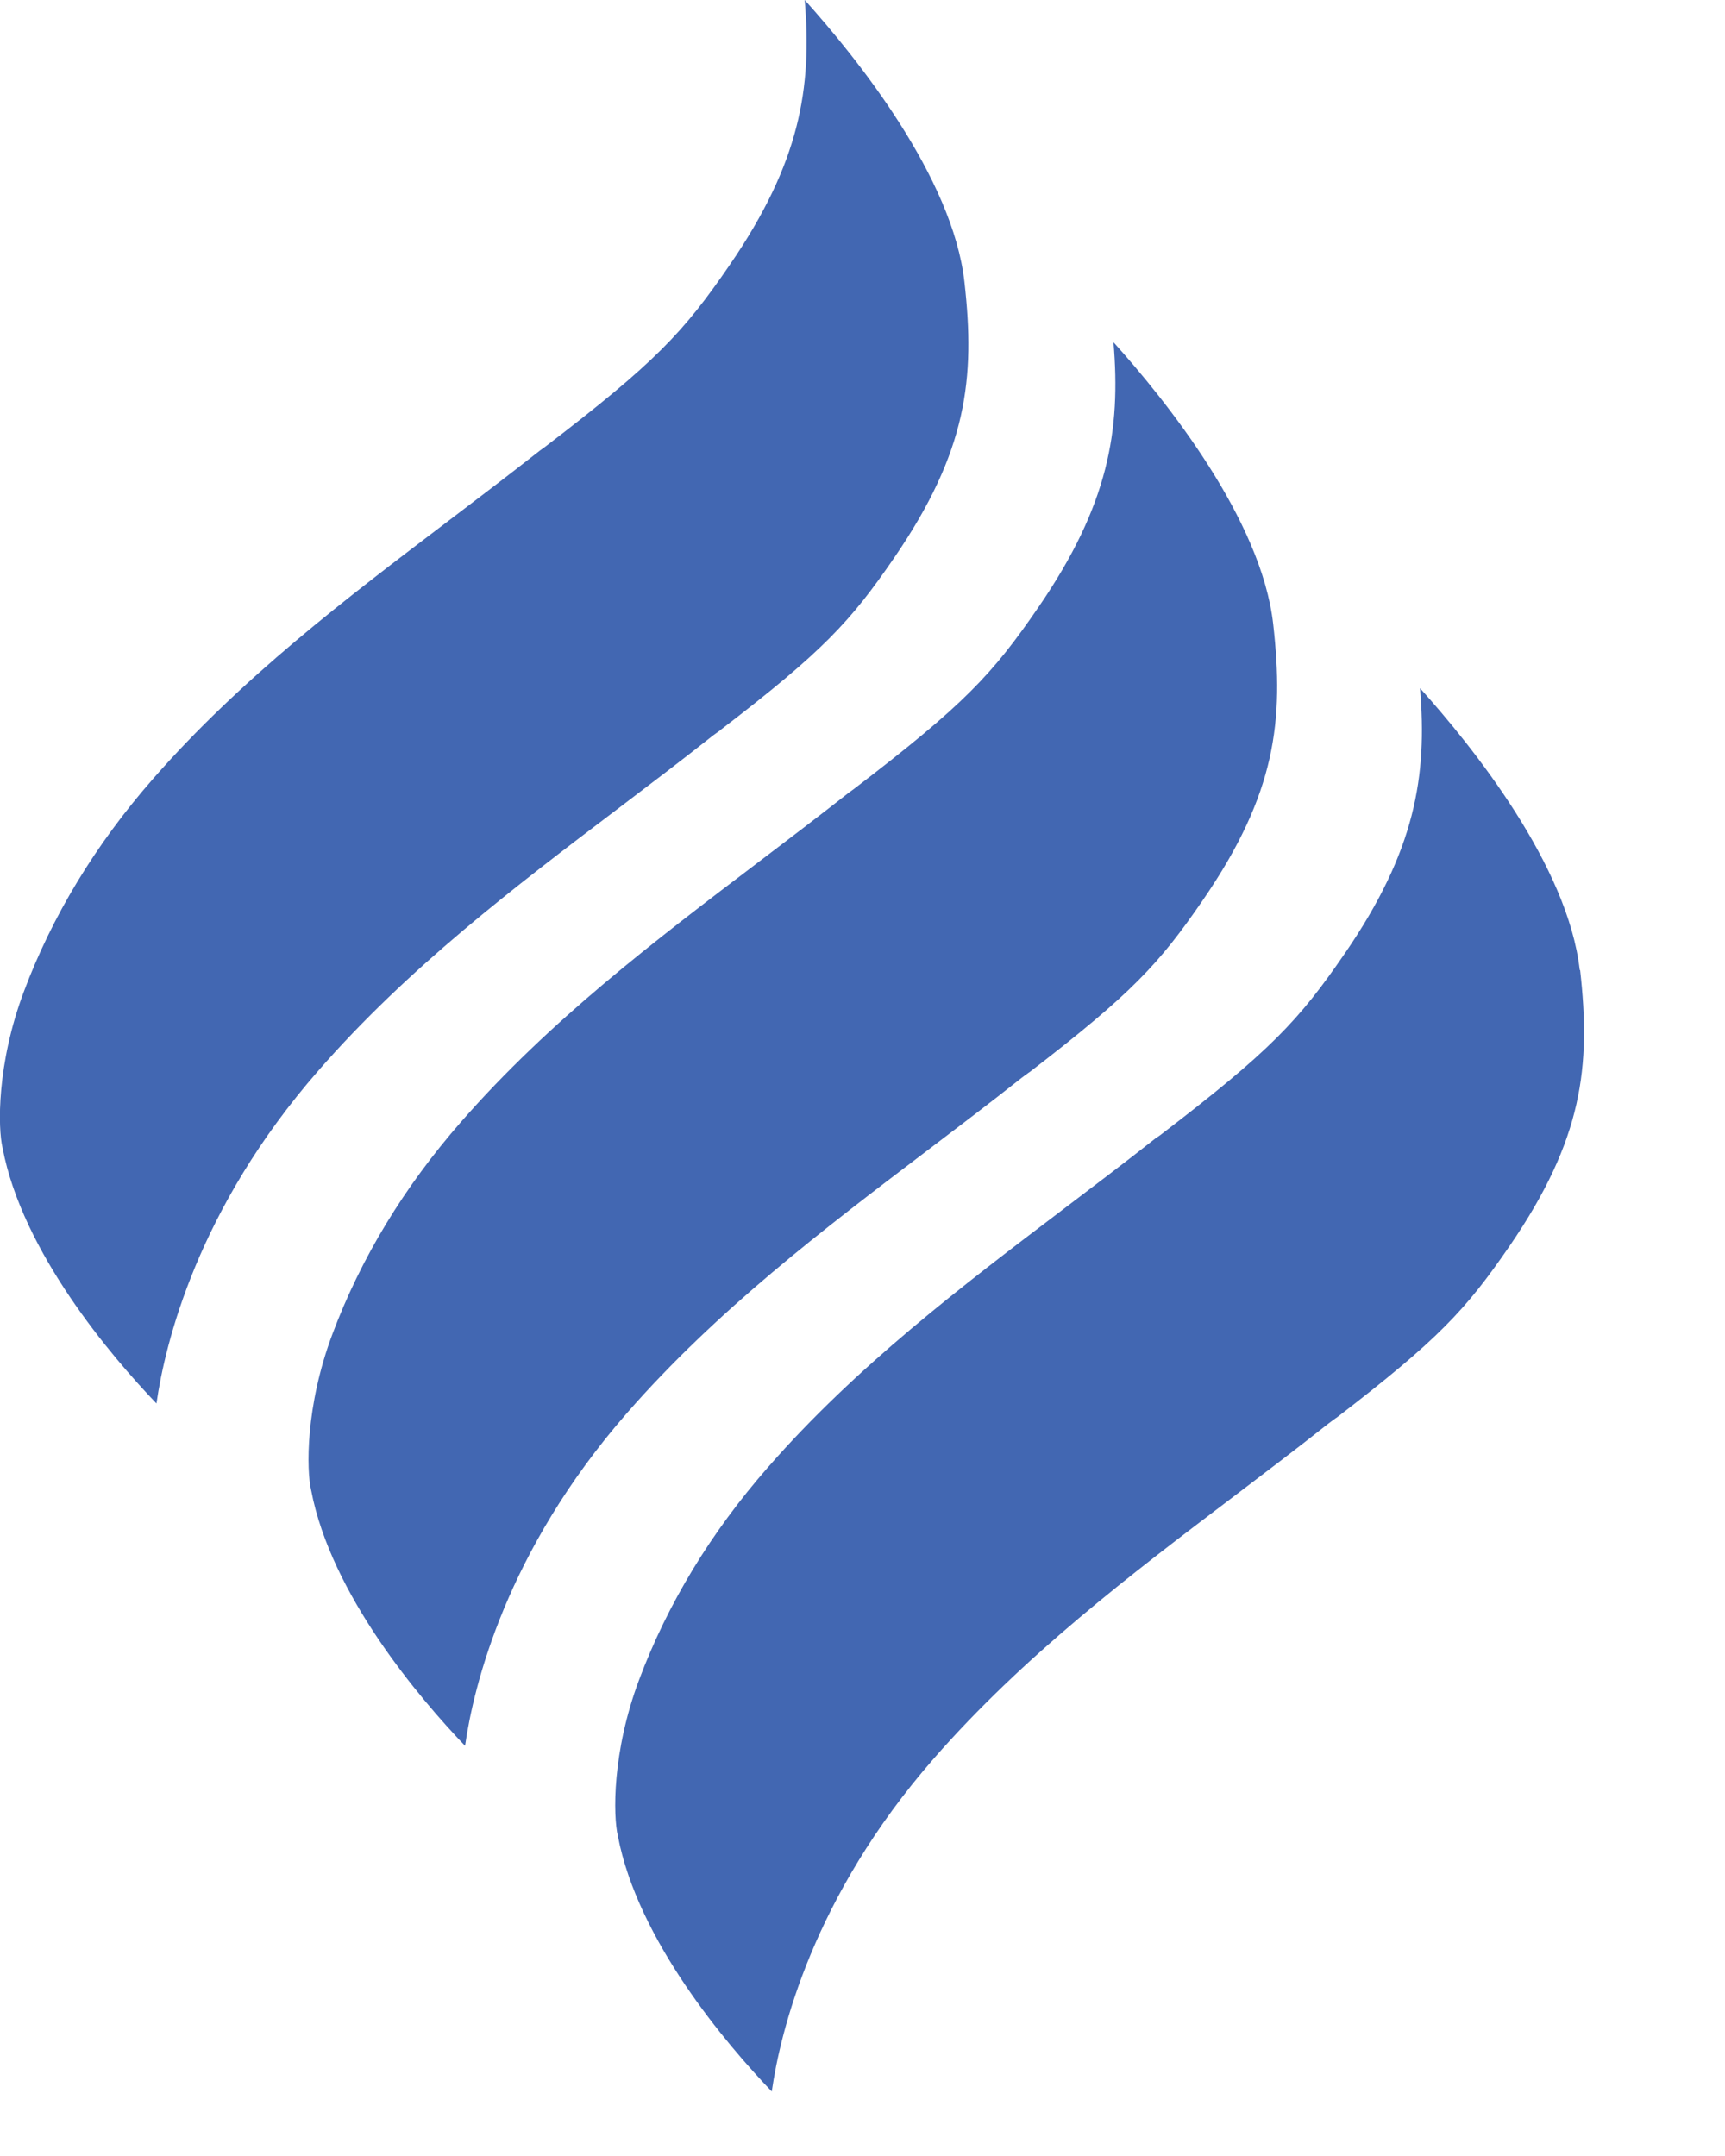
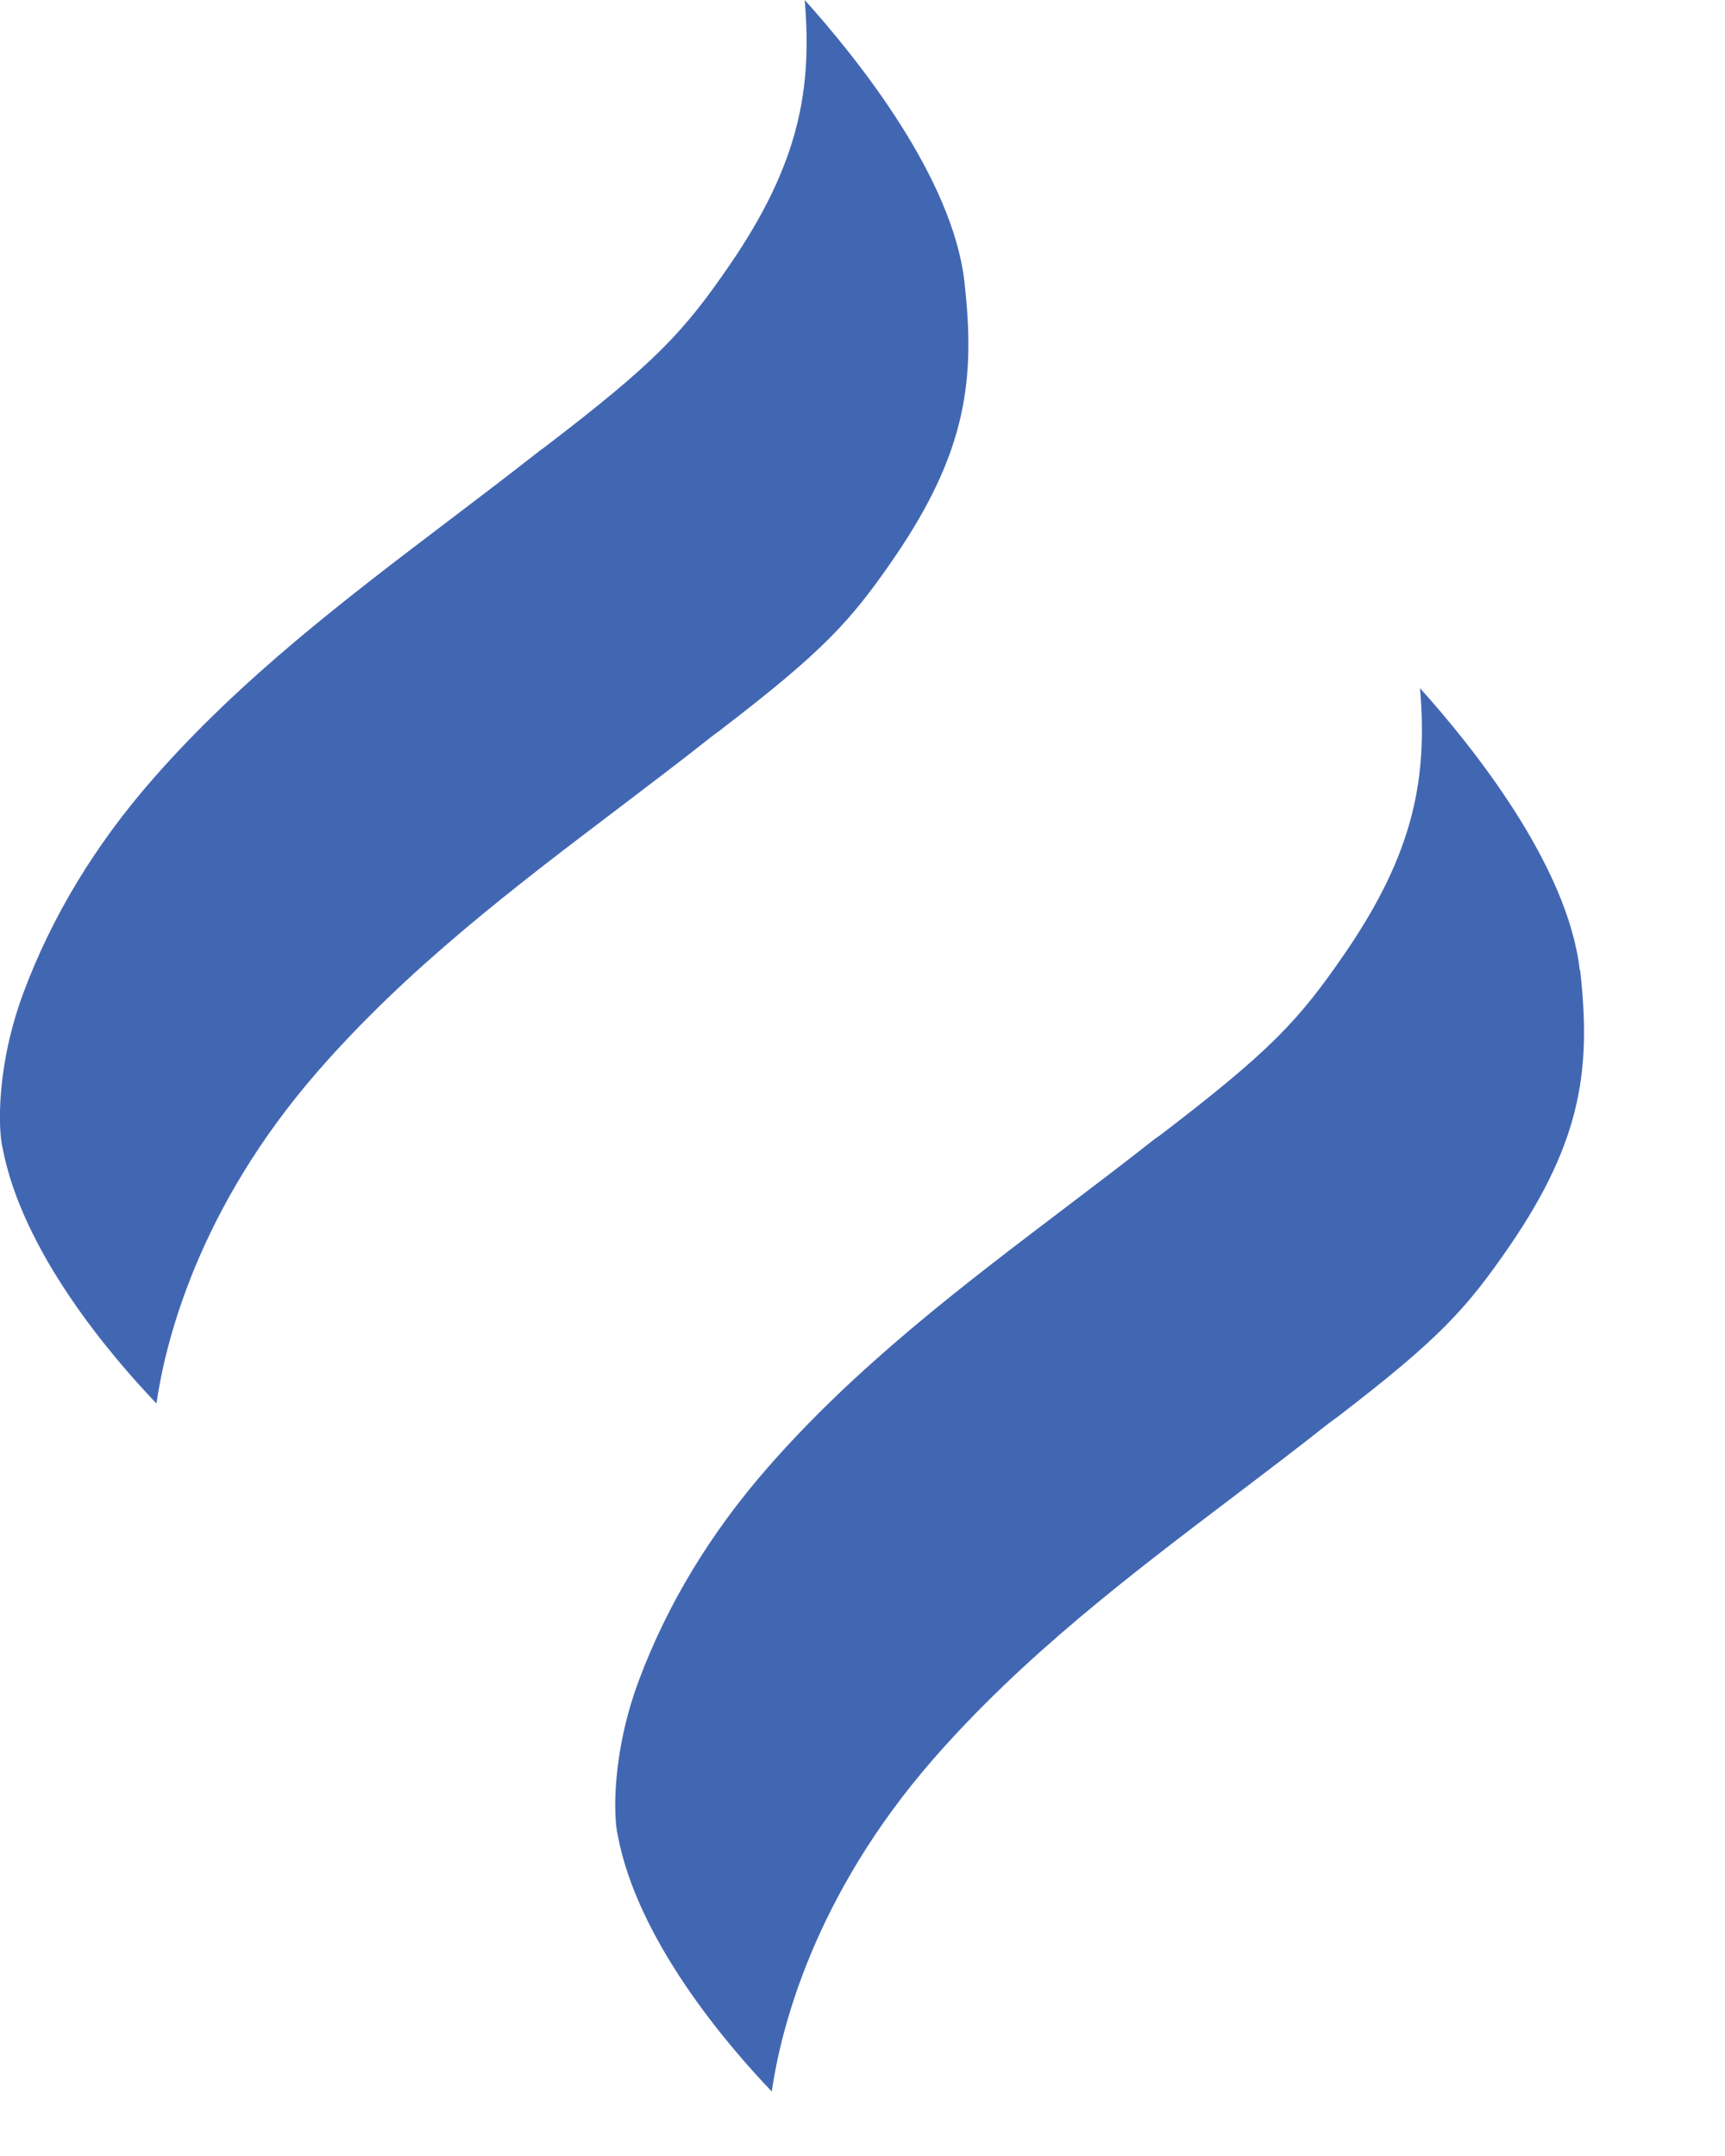
<svg xmlns="http://www.w3.org/2000/svg" class="" viewBox="0 0 100 125" fill="#4267b2">
  <path d="M41.79,42.32h-.01l-.43,.31c-1.79,1.42-3.69,2.86-5.52,4.25-5.99,4.54-12.18,9.24-17.37,15.19-7.01,8.02-8.89,15.82-9.39,19.3-2.63-2.75-7.77-8.77-8.92-14.81-.28-1.16-.34-4.88,1.23-9.06,1.64-4.38,4.15-8.53,7.47-12.32,5.11-5.85,11.24-10.5,17.17-15,1.74-1.32,3.54-2.69,5.27-4.05l.29-.21c6.42-4.91,8.05-6.66,10.73-10.57,4.06-5.92,4.77-10.24,4.34-15.35,3.06,3.4,8.58,10.29,9.26,16.35,.63,5.6,.16,9.81-4.08,16h0c-2.54,3.7-4.12,5.41-10.06,9.97Z" />
-   <path d="M59.67,62.17h-.01l-.42,.31c-1.79,1.42-3.69,2.86-5.52,4.25-5.98,4.54-12.17,9.24-17.37,15.19-7.01,8.02-8.89,15.82-9.39,19.3-2.63-2.75-7.77-8.77-8.92-14.81-.28-1.16-.34-4.88,1.23-9.06,1.64-4.38,4.15-8.53,7.47-12.32,5.11-5.85,11.24-10.5,17.18-15.01,1.74-1.32,3.54-2.69,5.27-4.05l.29-.21c6.42-4.91,8.05-6.66,10.73-10.57,4.06-5.92,4.77-10.24,4.34-15.35,3.06,3.4,8.58,10.29,9.26,16.35,.63,5.61,.16,9.82-4.08,16h0c-2.54,3.7-4.12,5.41-10.06,9.98Z" />
  <path d="M91.6,56.23c.63,5.61,.16,9.81-4.08,16-2.54,3.7-4.12,5.42-10.06,9.98h-.01l-.42,.31c-1.79,1.42-3.69,2.86-5.52,4.25-5.99,4.54-12.18,9.24-17.38,15.19-7.01,8.02-8.89,15.82-9.39,19.3-2.63-2.75-7.77-8.77-8.92-14.81-.28-1.16-.34-4.88,1.23-9.06,1.64-4.38,4.15-8.53,7.47-12.32,5.11-5.85,11.24-10.5,17.17-15,1.75-1.33,3.55-2.69,5.27-4.05l.29-.2c6.42-4.91,8.05-6.66,10.73-10.57,4.06-5.92,4.77-10.24,4.34-15.35,3.06,3.4,8.58,10.29,9.26,16.35Z" />
</svg>